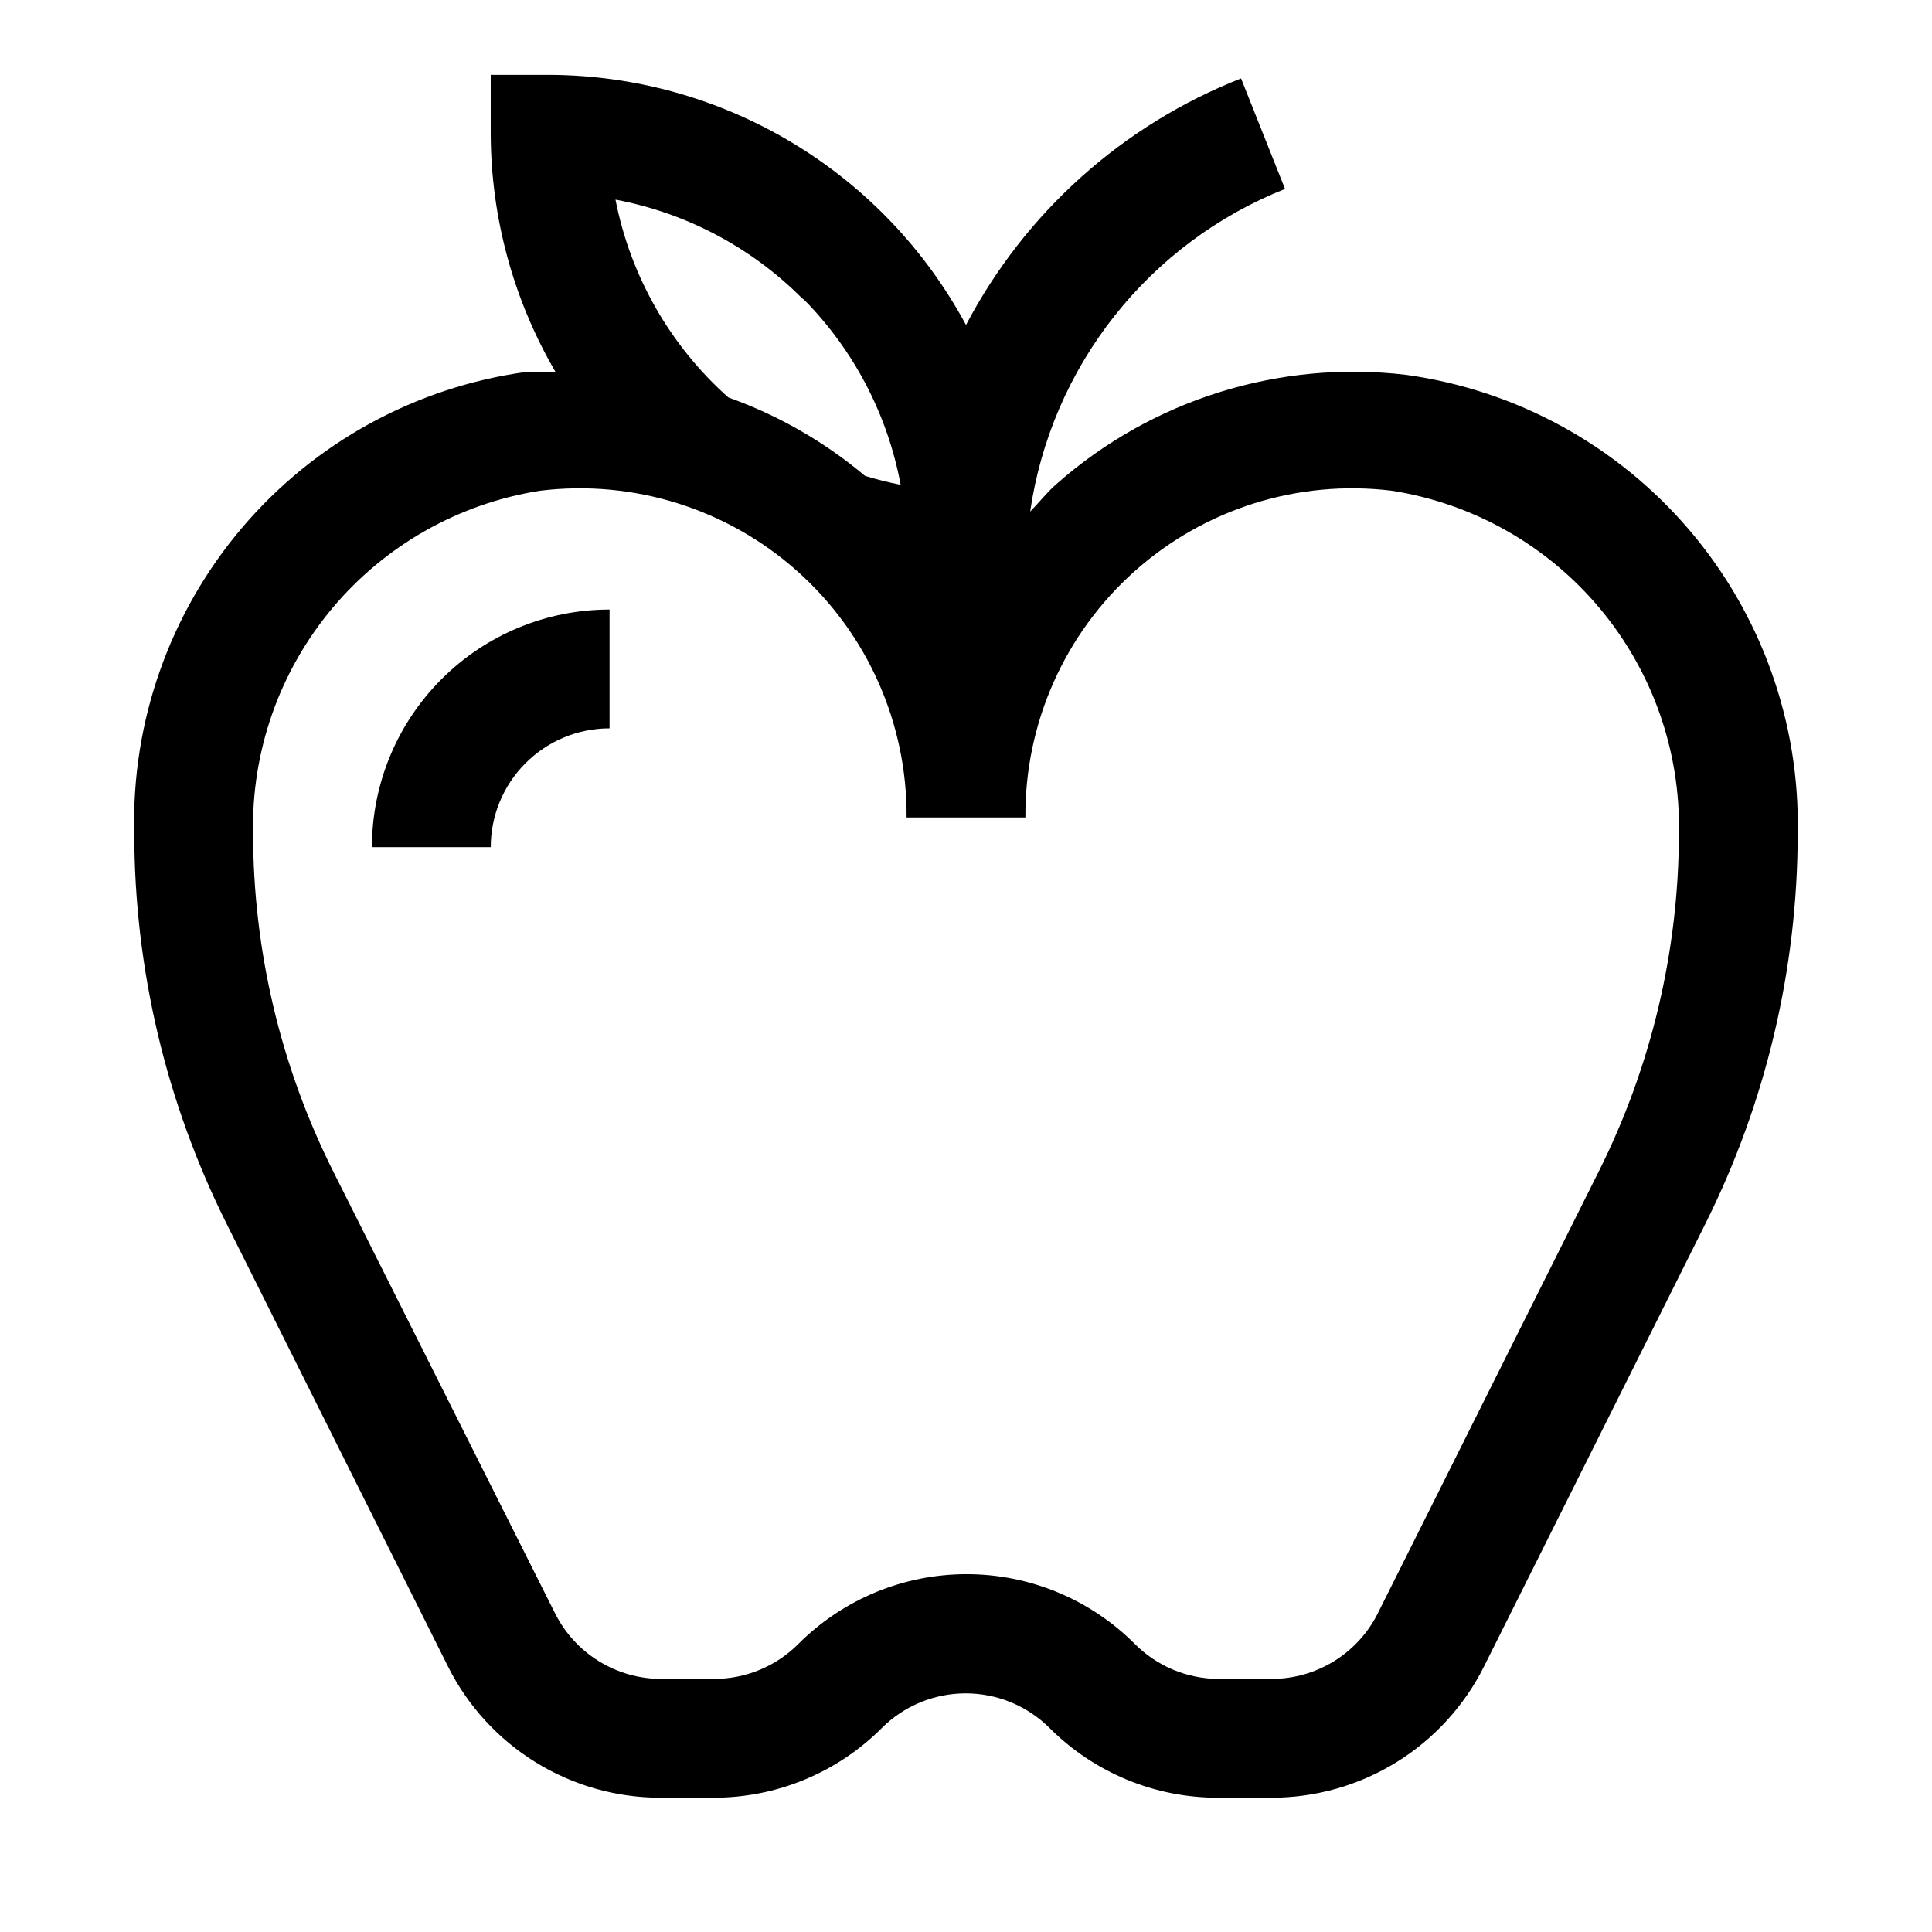
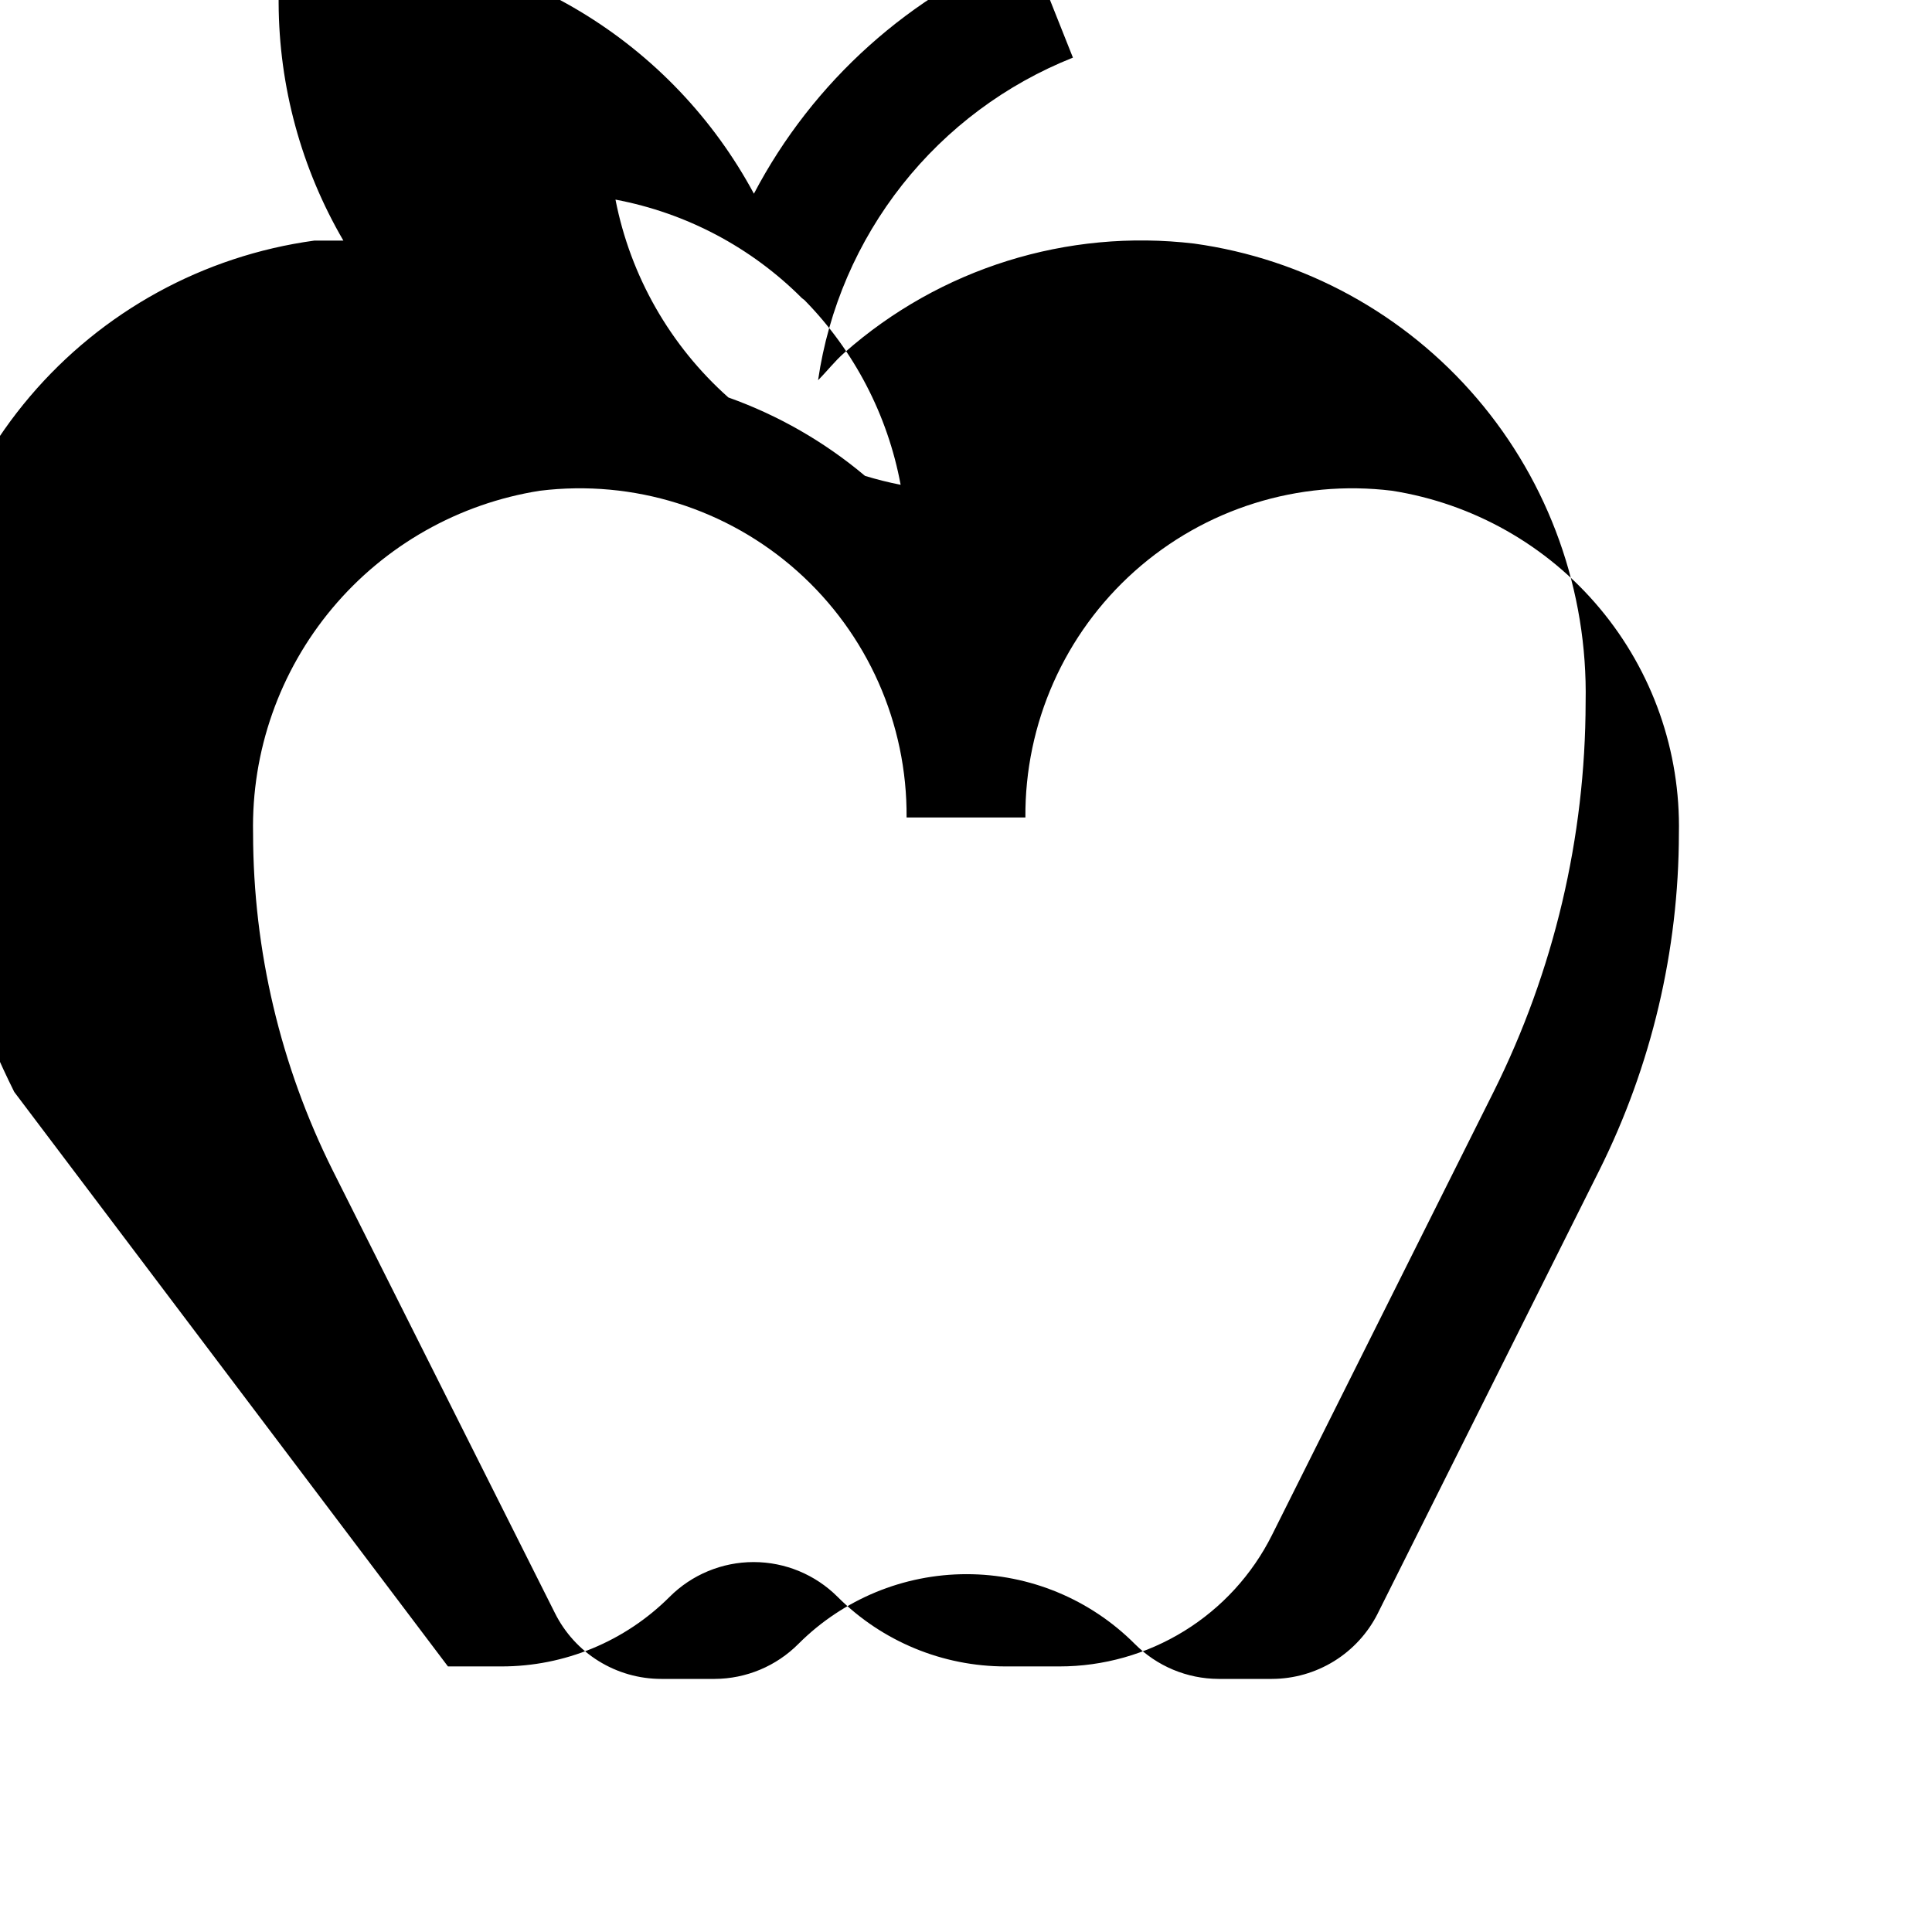
<svg xmlns="http://www.w3.org/2000/svg" fill="#000000" width="800px" height="800px" version="1.1" viewBox="144 144 512 512">
  <g>
-     <path d="m305.54 337.02v-31.488c-16.703 0-32.723 6.633-44.531 18.445-11.812 11.809-18.445 27.828-18.445 44.531h31.488c0-8.352 3.316-16.363 9.223-22.266 5.906-5.906 13.914-9.223 22.266-9.223z" />
-     <path d="m262.71 585.62c5.223 10.438 13.246 19.219 23.172 25.363 9.922 6.144 21.359 9.41 33.035 9.43h14.168c16.707 0.016 32.734-6.613 44.555-18.418 5.906-5.914 13.922-9.238 22.277-9.238 8.359 0 16.375 3.324 22.281 9.238 11.82 11.805 27.848 18.434 44.555 18.418h14.168c11.699 0.008 23.172-3.242 33.125-9.387 9.957-6.144 18.004-14.945 23.238-25.406l58.727-117.45c16.004-32.082 24.355-67.434 24.402-103.28 0.59-29.449-9.652-58.09-28.773-80.492-19.125-22.402-45.801-37.012-74.98-41.055-33.625-3.992-67.355 6.547-92.73 28.969-2.519 2.203-4.566 4.879-6.926 7.242 2.762-18.922 10.461-36.785 22.316-51.793 11.855-15.008 27.453-26.629 45.223-33.695l-11.652-29.285h0.004c-31.355 12.32-57.23 35.512-72.895 65.34-10.723-19.93-26.613-36.605-46.008-48.27-19.395-11.664-41.57-17.887-64.203-18.016h-15.742v15.746c0.086 22.137 6.004 43.855 17.16 62.977h-7.715c-29.344 4.019-56.168 18.727-75.344 41.297-19.172 22.574-29.344 51.426-28.566 81.035 0.047 35.848 8.402 71.199 24.402 103.28zm94.465-362.11c13.188 13.418 22.066 30.469 25.504 48.965-3.188-0.625-6.34-1.414-9.445-2.363-10.734-9.035-22.996-16.07-36.211-20.781-15.438-13.734-25.945-32.152-29.914-52.43 18.738 3.523 35.973 12.637 49.438 26.137zm-70.062 50.539c24.73-3.035 49.57 4.727 68.172 21.309 18.598 16.578 29.156 40.367 28.969 65.281h31.488c-0.184-24.914 10.371-48.703 28.969-65.281 18.602-16.582 43.441-24.344 68.172-21.309 21.52 3.383 41.082 14.453 55.062 31.156 13.984 16.703 21.438 37.906 20.98 59.688-0.043 30.984-7.262 61.539-21.098 89.266l-58.727 117.45 0.004 0.004c-2.617 5.191-6.621 9.559-11.566 12.617-4.949 3.055-10.645 4.684-16.457 4.699h-14.172c-8.336-0.035-16.32-3.375-22.199-9.289-11.812-11.824-27.84-18.469-44.555-18.469s-32.742 6.644-44.555 18.469c-5.879 5.914-13.863 9.254-22.199 9.289h-14.172c-5.856 0-11.598-1.641-16.578-4.727-4.977-3.086-8.996-7.5-11.602-12.746l-58.883-117.3c-13.836-27.727-21.055-58.281-21.098-89.266-0.457-21.781 7-42.984 20.98-59.688s33.543-27.773 55.062-31.156z" />
+     <path d="m262.71 585.62h14.168c16.707 0.016 32.734-6.613 44.555-18.418 5.906-5.914 13.922-9.238 22.277-9.238 8.359 0 16.375 3.324 22.281 9.238 11.82 11.805 27.848 18.434 44.555 18.418h14.168c11.699 0.008 23.172-3.242 33.125-9.387 9.957-6.144 18.004-14.945 23.238-25.406l58.727-117.45c16.004-32.082 24.355-67.434 24.402-103.28 0.59-29.449-9.652-58.09-28.773-80.492-19.125-22.402-45.801-37.012-74.98-41.055-33.625-3.992-67.355 6.547-92.73 28.969-2.519 2.203-4.566 4.879-6.926 7.242 2.762-18.922 10.461-36.785 22.316-51.793 11.855-15.008 27.453-26.629 45.223-33.695l-11.652-29.285h0.004c-31.355 12.32-57.23 35.512-72.895 65.34-10.723-19.93-26.613-36.605-46.008-48.27-19.395-11.664-41.57-17.887-64.203-18.016h-15.742v15.746c0.086 22.137 6.004 43.855 17.16 62.977h-7.715c-29.344 4.019-56.168 18.727-75.344 41.297-19.172 22.574-29.344 51.426-28.566 81.035 0.047 35.848 8.402 71.199 24.402 103.28zm94.465-362.11c13.188 13.418 22.066 30.469 25.504 48.965-3.188-0.625-6.34-1.414-9.445-2.363-10.734-9.035-22.996-16.07-36.211-20.781-15.438-13.734-25.945-32.152-29.914-52.43 18.738 3.523 35.973 12.637 49.438 26.137zm-70.062 50.539c24.73-3.035 49.57 4.727 68.172 21.309 18.598 16.578 29.156 40.367 28.969 65.281h31.488c-0.184-24.914 10.371-48.703 28.969-65.281 18.602-16.582 43.441-24.344 68.172-21.309 21.52 3.383 41.082 14.453 55.062 31.156 13.984 16.703 21.438 37.906 20.98 59.688-0.043 30.984-7.262 61.539-21.098 89.266l-58.727 117.45 0.004 0.004c-2.617 5.191-6.621 9.559-11.566 12.617-4.949 3.055-10.645 4.684-16.457 4.699h-14.172c-8.336-0.035-16.32-3.375-22.199-9.289-11.812-11.824-27.84-18.469-44.555-18.469s-32.742 6.644-44.555 18.469c-5.879 5.914-13.863 9.254-22.199 9.289h-14.172c-5.856 0-11.598-1.641-16.578-4.727-4.977-3.086-8.996-7.5-11.602-12.746l-58.883-117.3c-13.836-27.727-21.055-58.281-21.098-89.266-0.457-21.781 7-42.984 20.98-59.688s33.543-27.773 55.062-31.156z" />
  </g>
</svg>